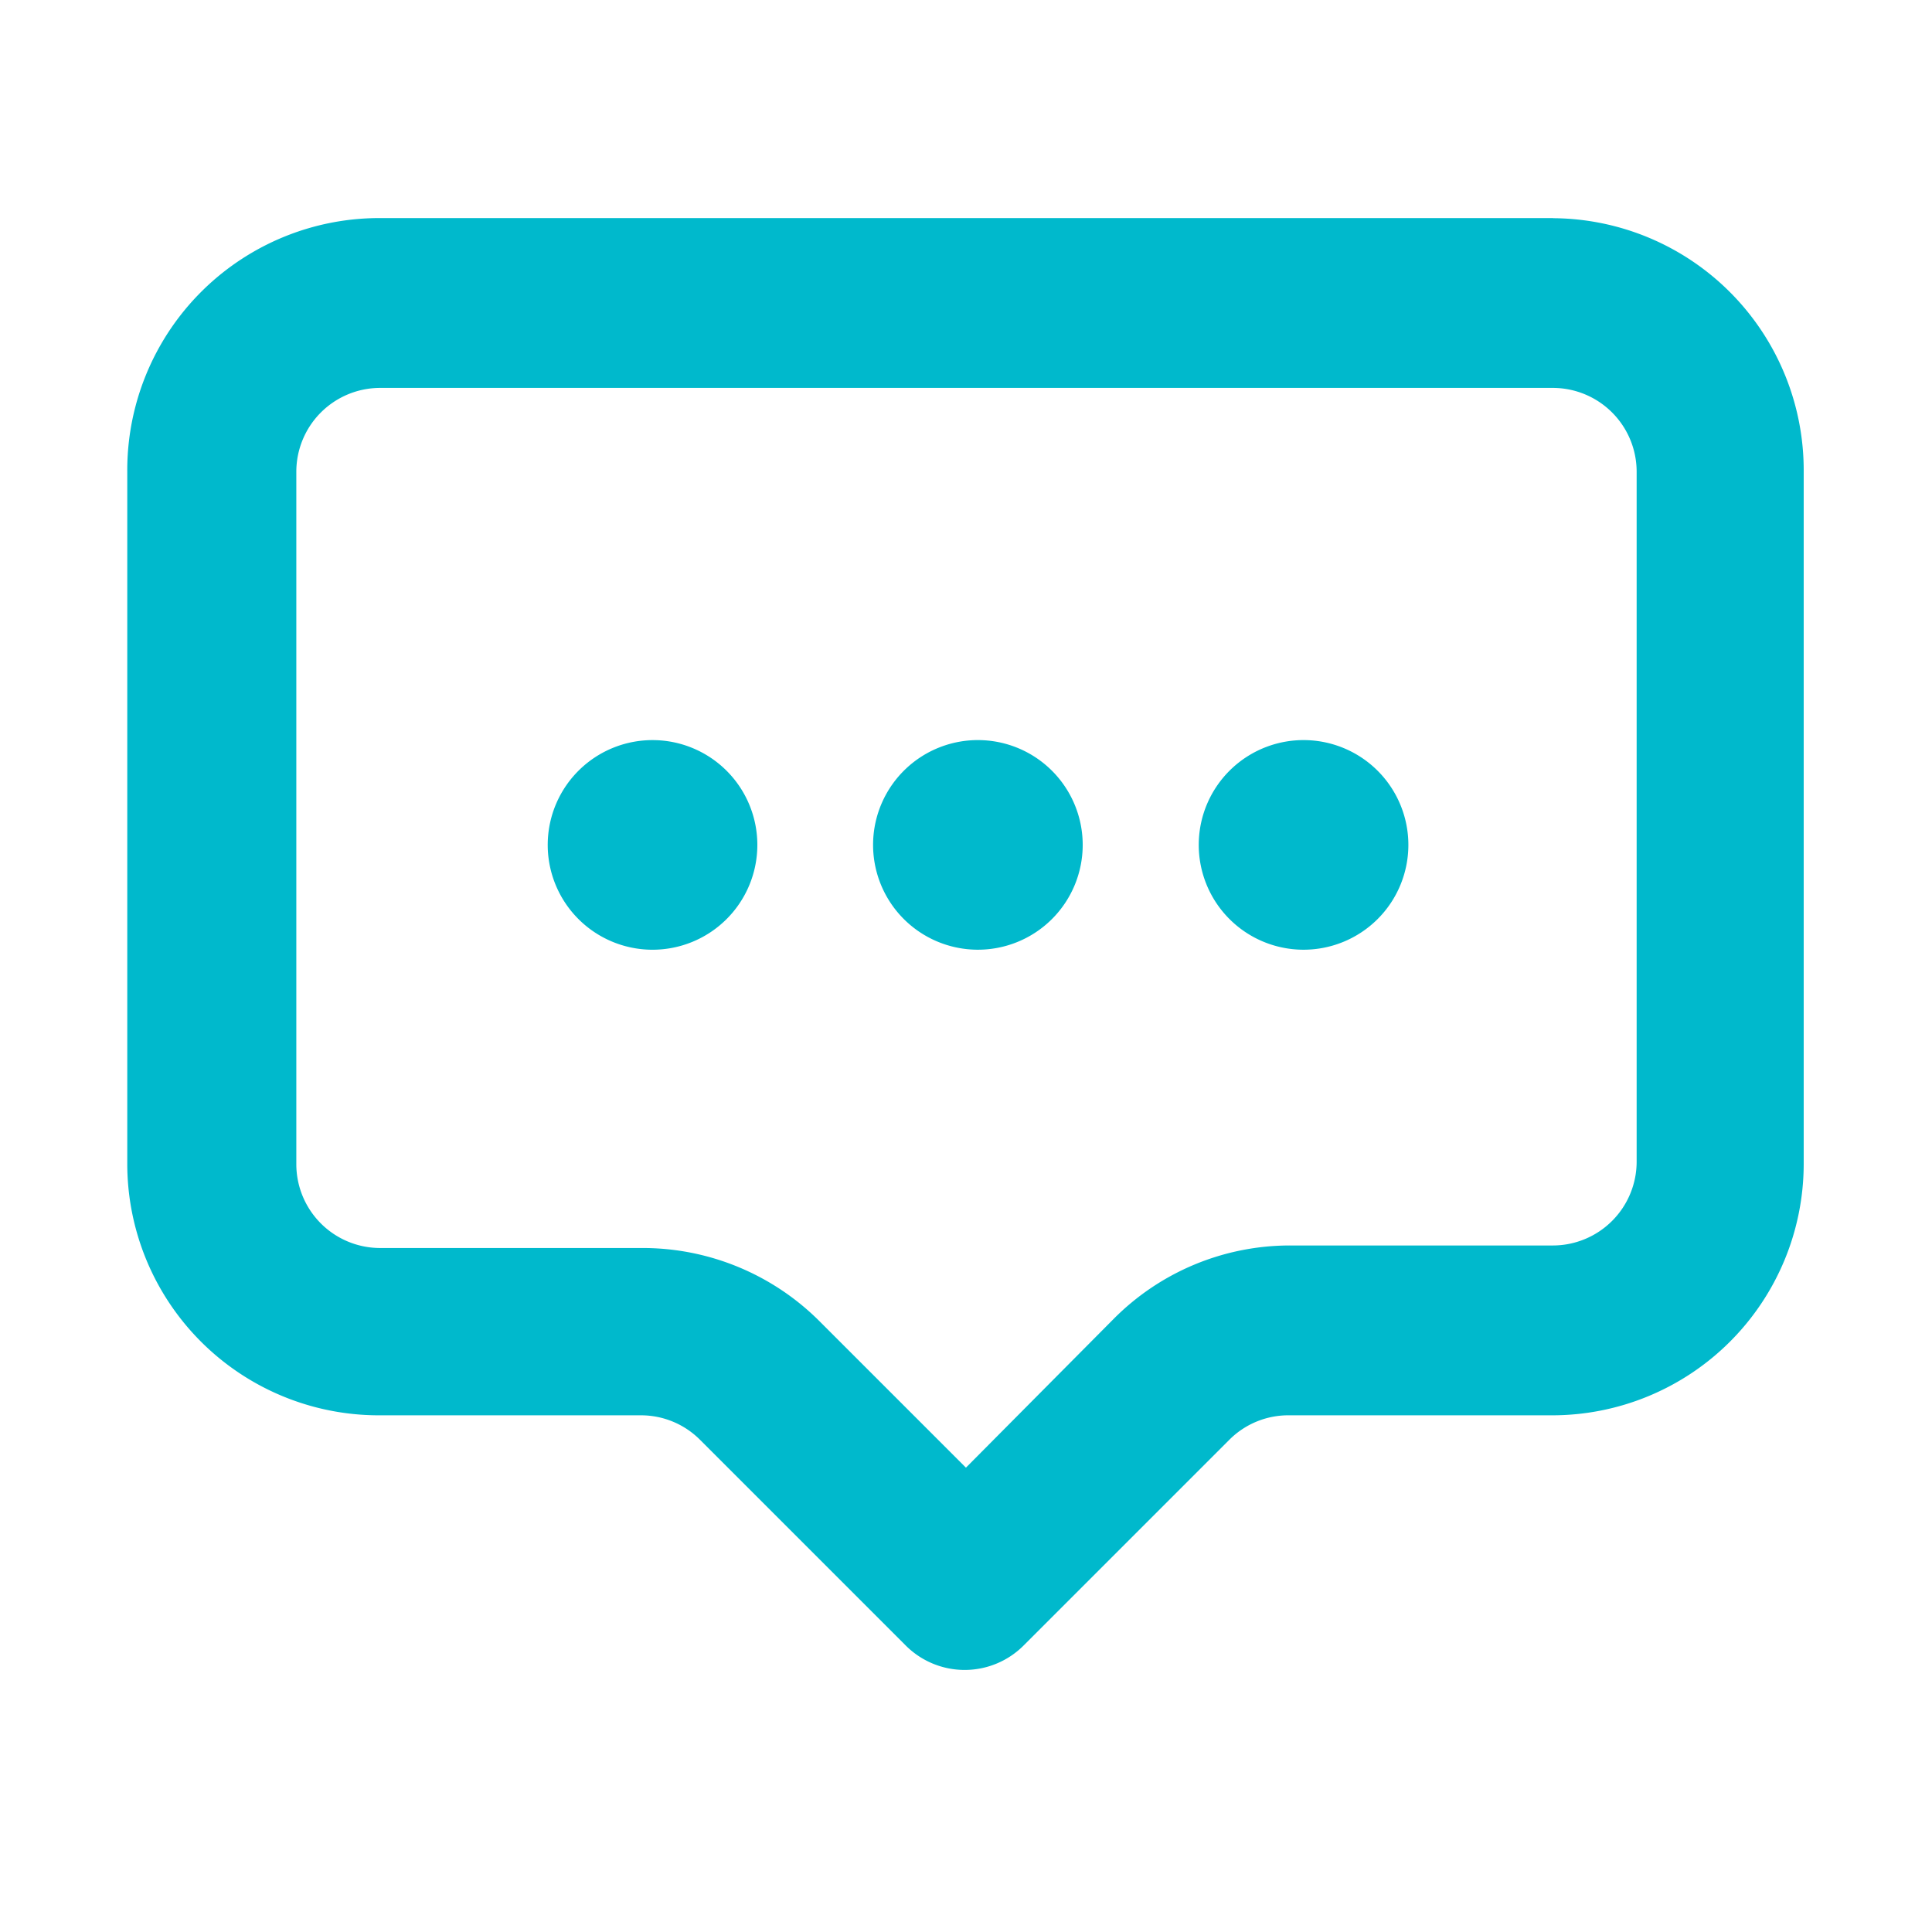
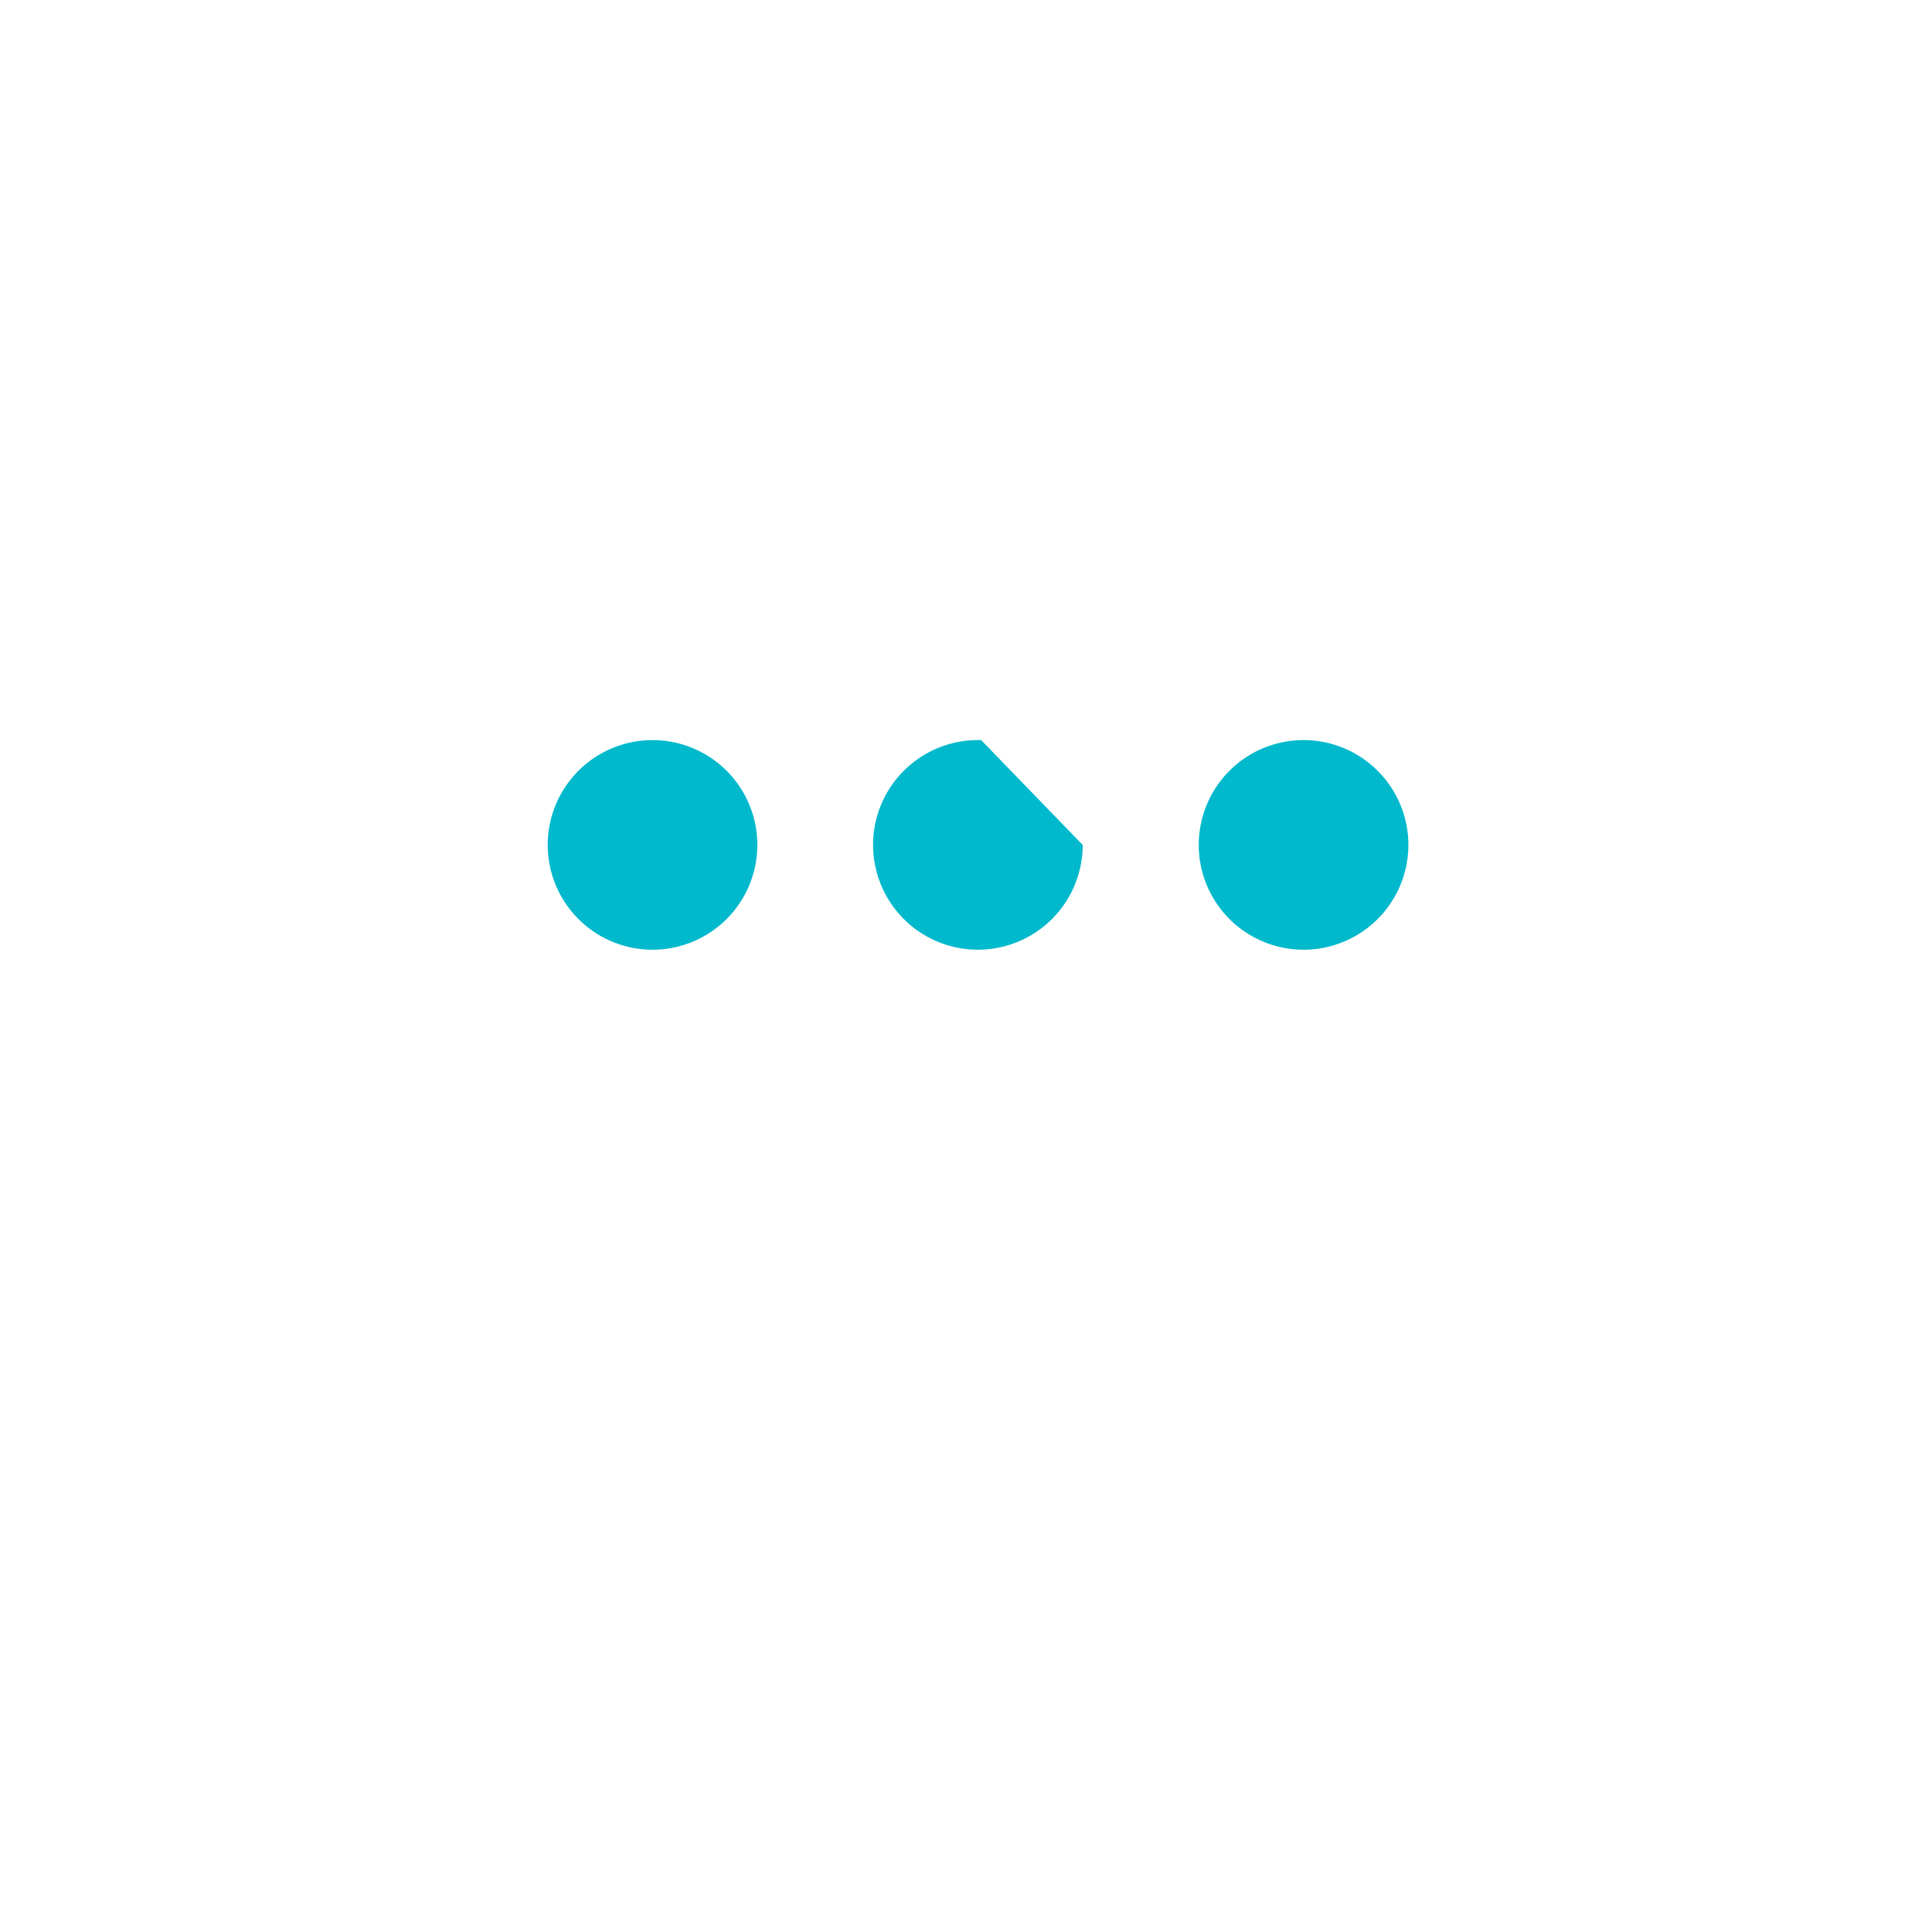
<svg xmlns="http://www.w3.org/2000/svg" width="32" height="32" viewBox="0 0 32 32">
  <g id="chat_" data-name="chat'" transform="translate(0.174)">
-     <rect id="Rectangle_454" data-name="Rectangle 454" width="32" height="32" transform="translate(-0.174)" fill="none" />
    <path id="Path_842" data-name="Path 842" d="M24.229,14.12a1.736,1.736,0,1,0,1.684,1.736,1.736,1.736,0,0,0-1.684-1.736Z" transform="translate(-2.76 -1.861)" fill="#00b9cc" />
-     <path id="Path_843" data-name="Path 843" d="M25.615,4.16H6.167A4.176,4.176,0,0,0,2,8.362V19.805A4.167,4.167,0,0,0,6.167,23.99h4.341a1.38,1.38,0,0,1,.981.408l3.4,3.4a1.38,1.38,0,0,0,1.962,0l3.4-3.4a1.38,1.38,0,0,1,1-.408H25.6a4.167,4.167,0,0,0,4.167-4.167V8.362a4.176,4.176,0,0,0-4.15-4.2ZM27,19.788a1.389,1.389,0,0,1-1.389,1.389H21.274A4.115,4.115,0,0,0,18.331,22.4l-2.44,2.457-2.422-2.422a4.141,4.141,0,0,0-2.943-1.216H6.185A1.389,1.389,0,0,1,4.8,19.831V8.362A1.389,1.389,0,0,1,6.185,6.973H25.615A1.389,1.389,0,0,1,27,8.362Z" transform="translate(-0.066 -0.548)" fill="#00b9cc" />
    <path id="Path_844" data-name="Path 844" d="M11.8,14.12a1.736,1.736,0,1,0,1.693,1.736A1.736,1.736,0,0,0,11.8,14.12Z" transform="translate(-1.123 -1.861)" fill="#00b9cc" />
-     <path id="Path_845" data-name="Path 845" d="M18.019,14.12A1.736,1.736,0,1,0,19.7,15.856a1.736,1.736,0,0,0-1.684-1.736Z" transform="translate(-1.941 -1.861)" fill="#00b9cc" />
+     <path id="Path_845" data-name="Path 845" d="M18.019,14.12A1.736,1.736,0,1,0,19.7,15.856Z" transform="translate(-1.941 -1.861)" fill="#00b9cc" />
  </g>
</svg>